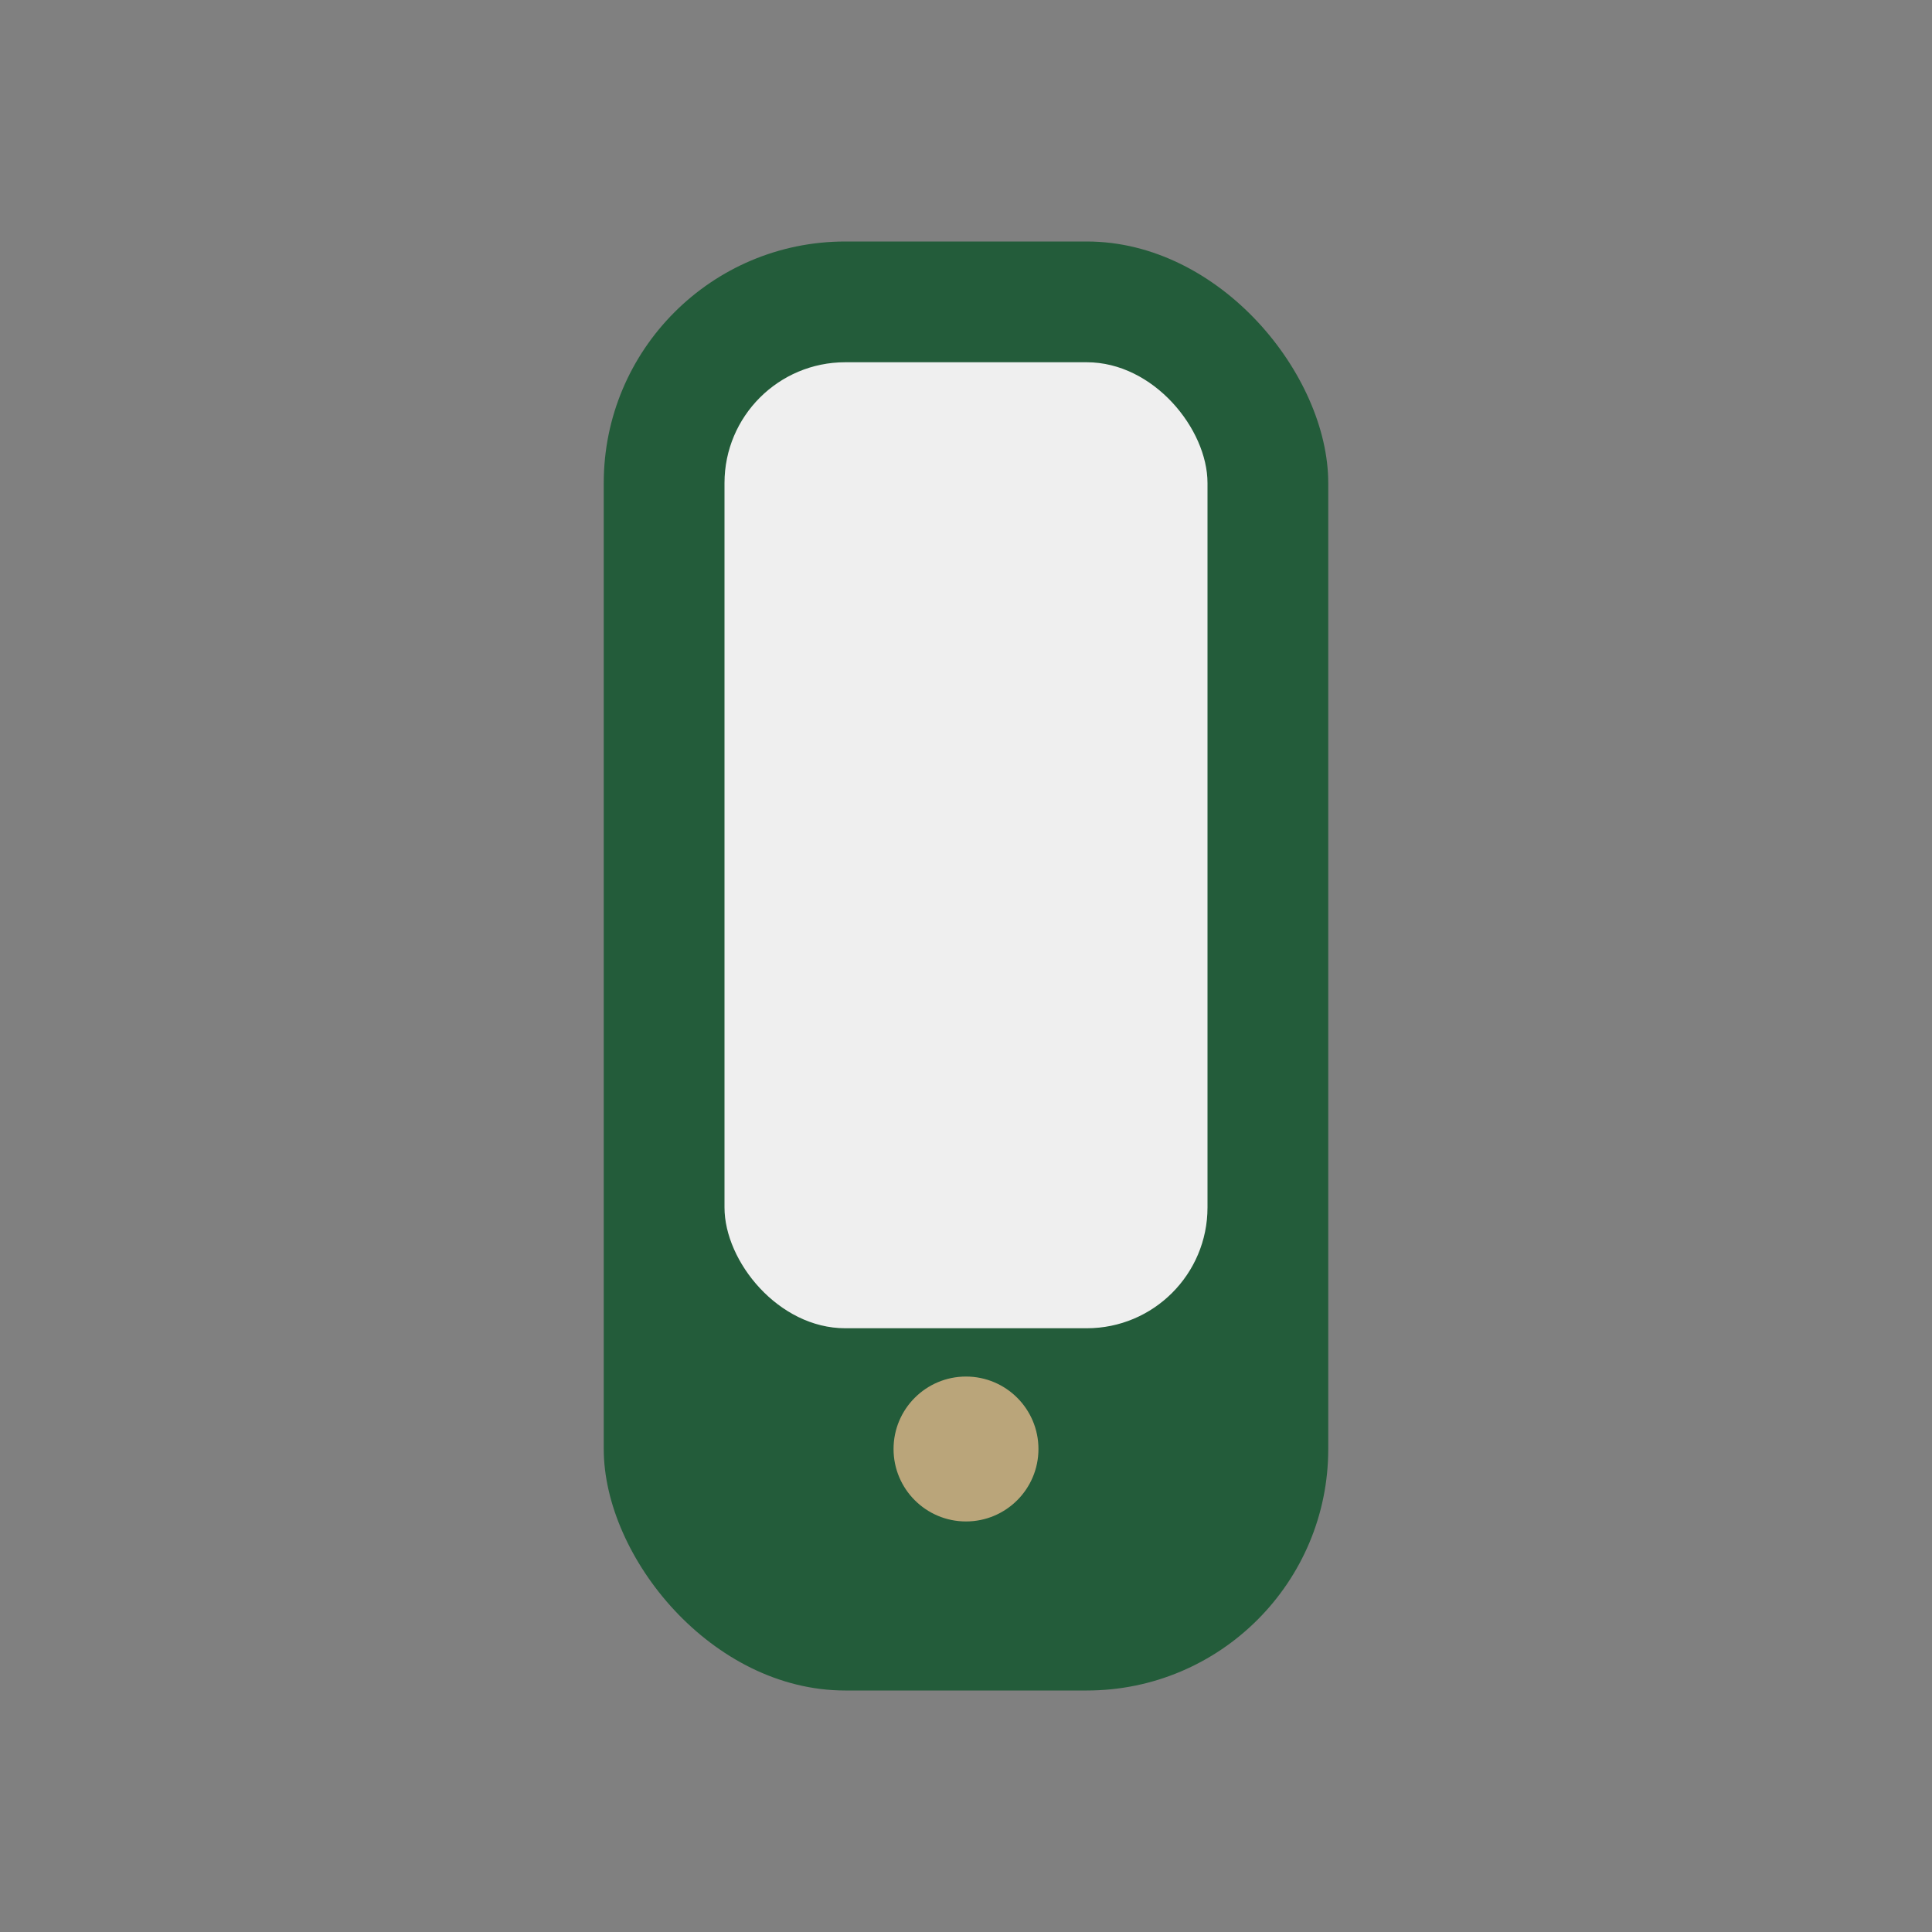
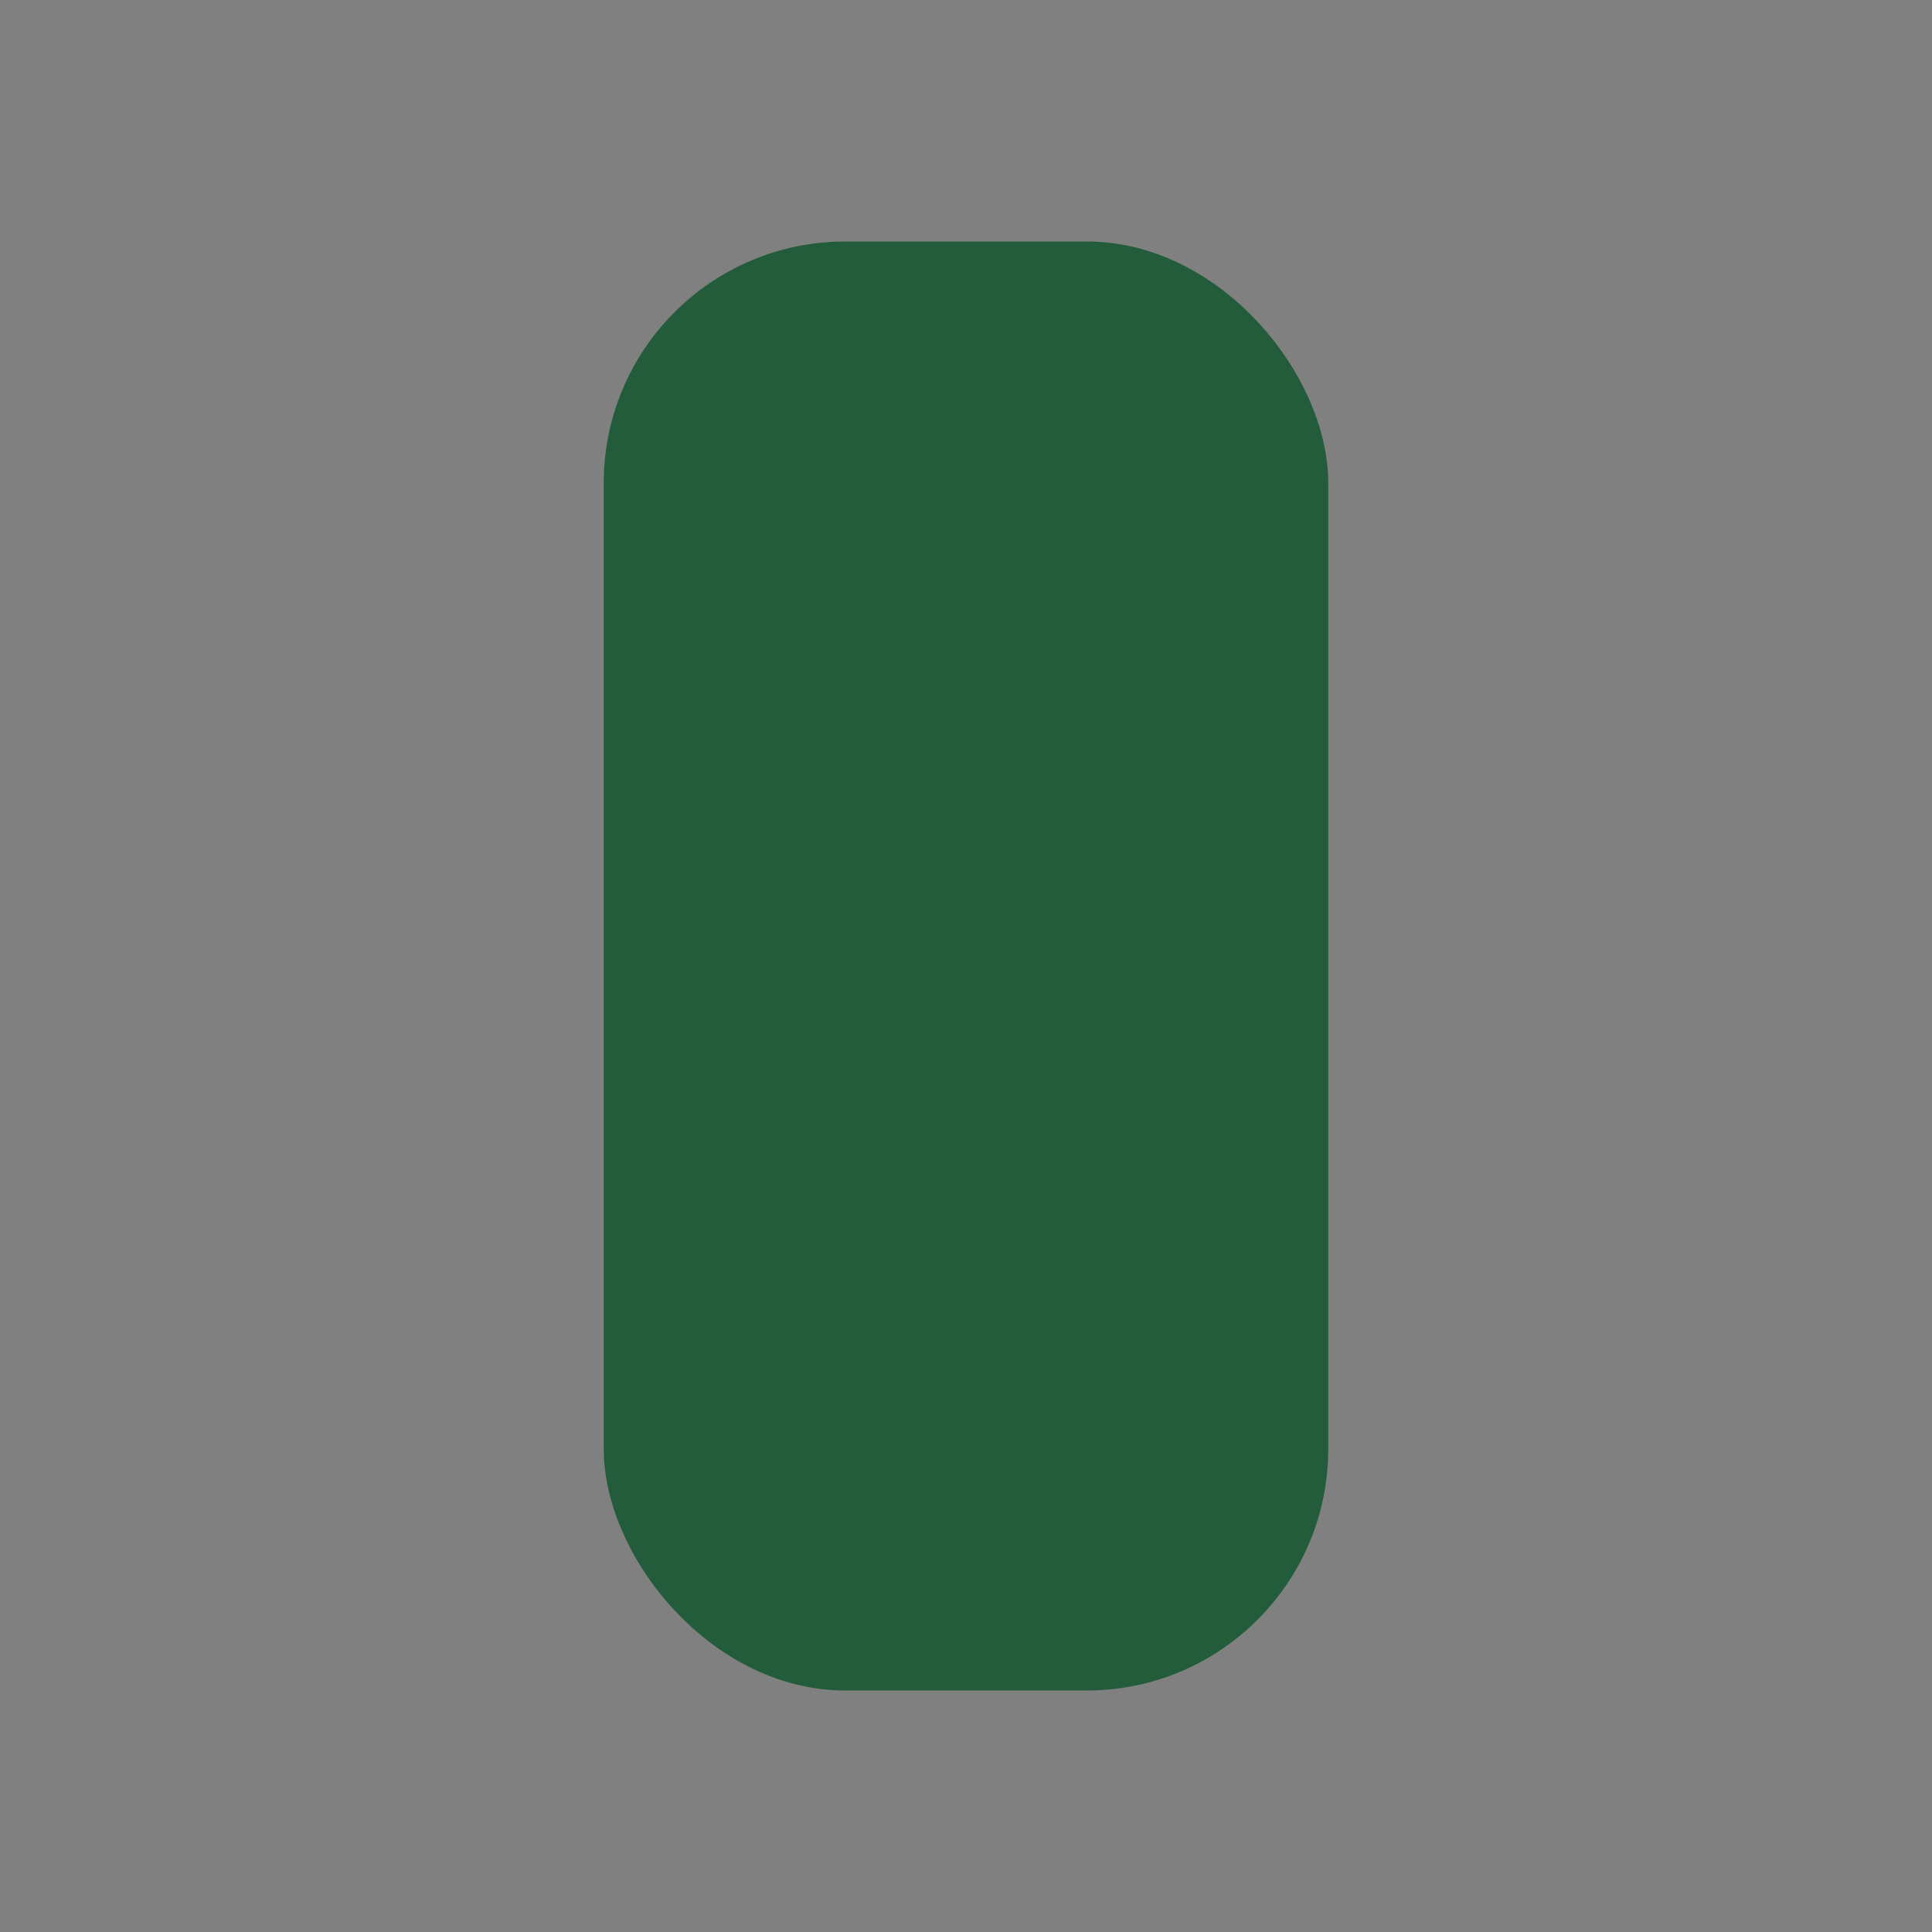
<svg xmlns="http://www.w3.org/2000/svg" width="32" height="32" viewBox="0 0 32 32">
  <rect x="0" y="0" width="32" height="32" fill="#808080" stroke="none" />
  <rect x="10" y="4" width="12" height="24" rx="4" fill="#235C3A" />
-   <rect x="12" y="6" width="8" height="16" rx="2" fill="#EFEFEF" />
-   <circle cx="16" cy="24" r="1.2" fill="#BAA57A" />
</svg>